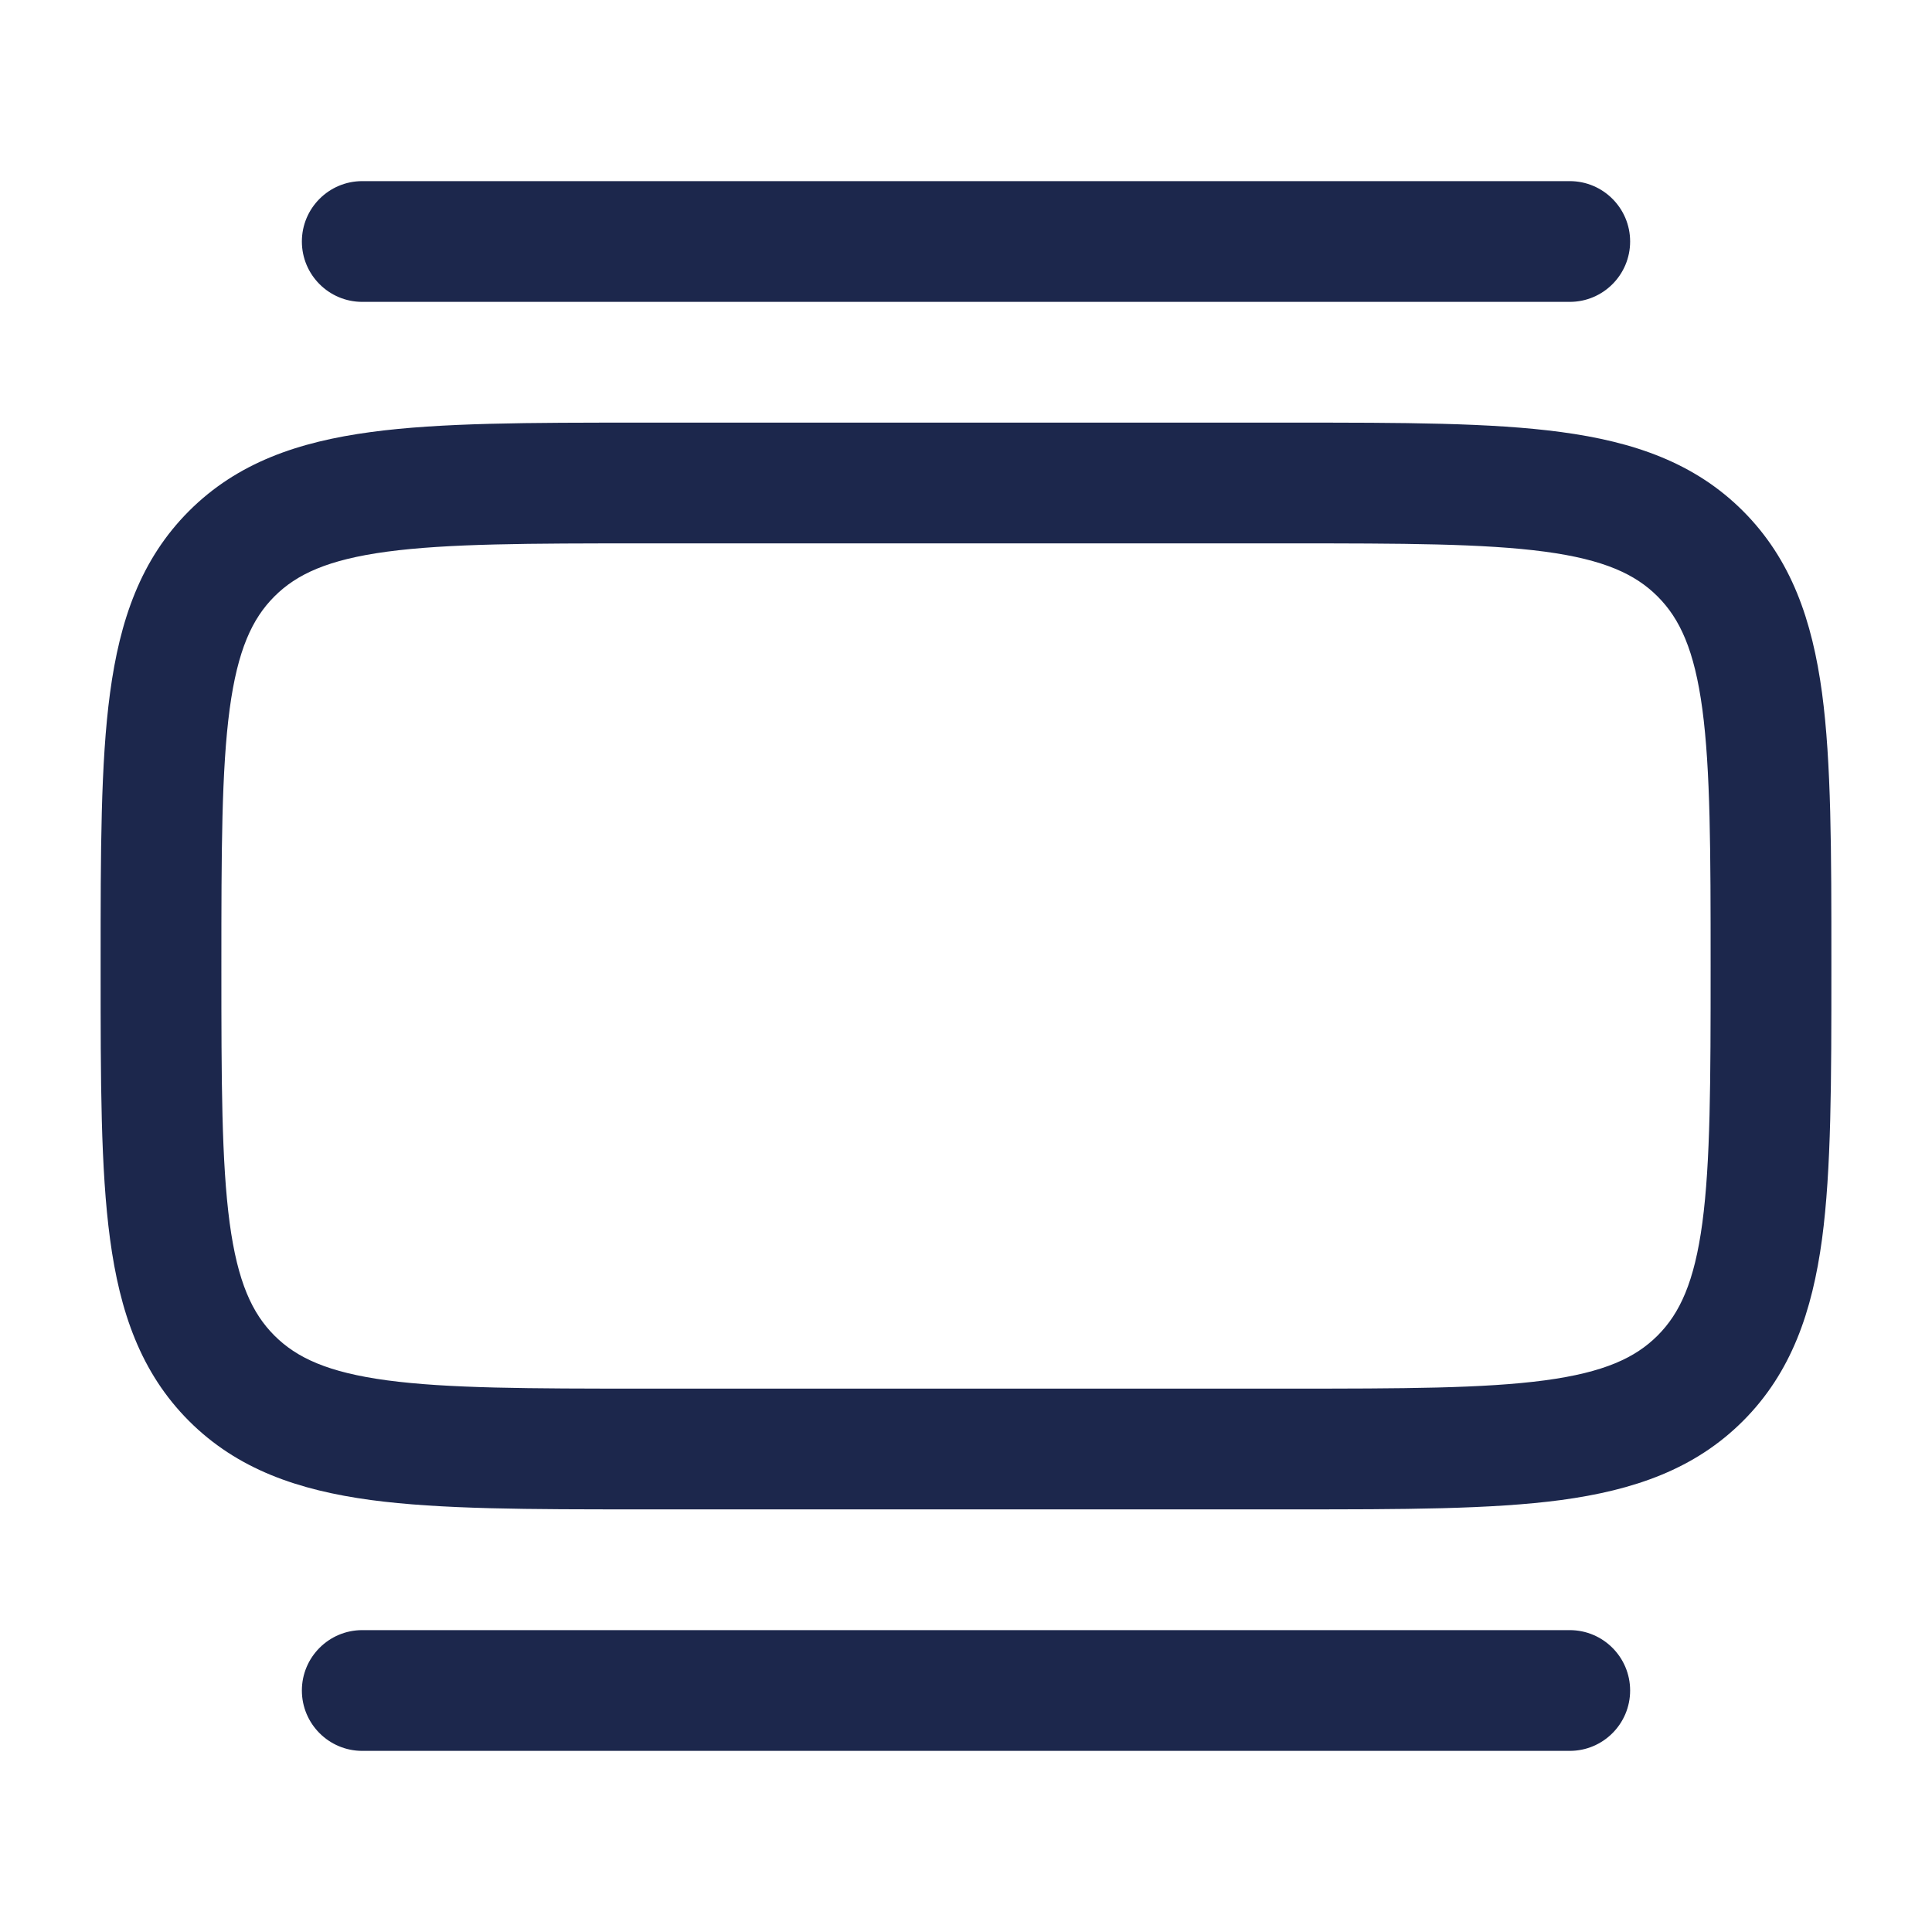
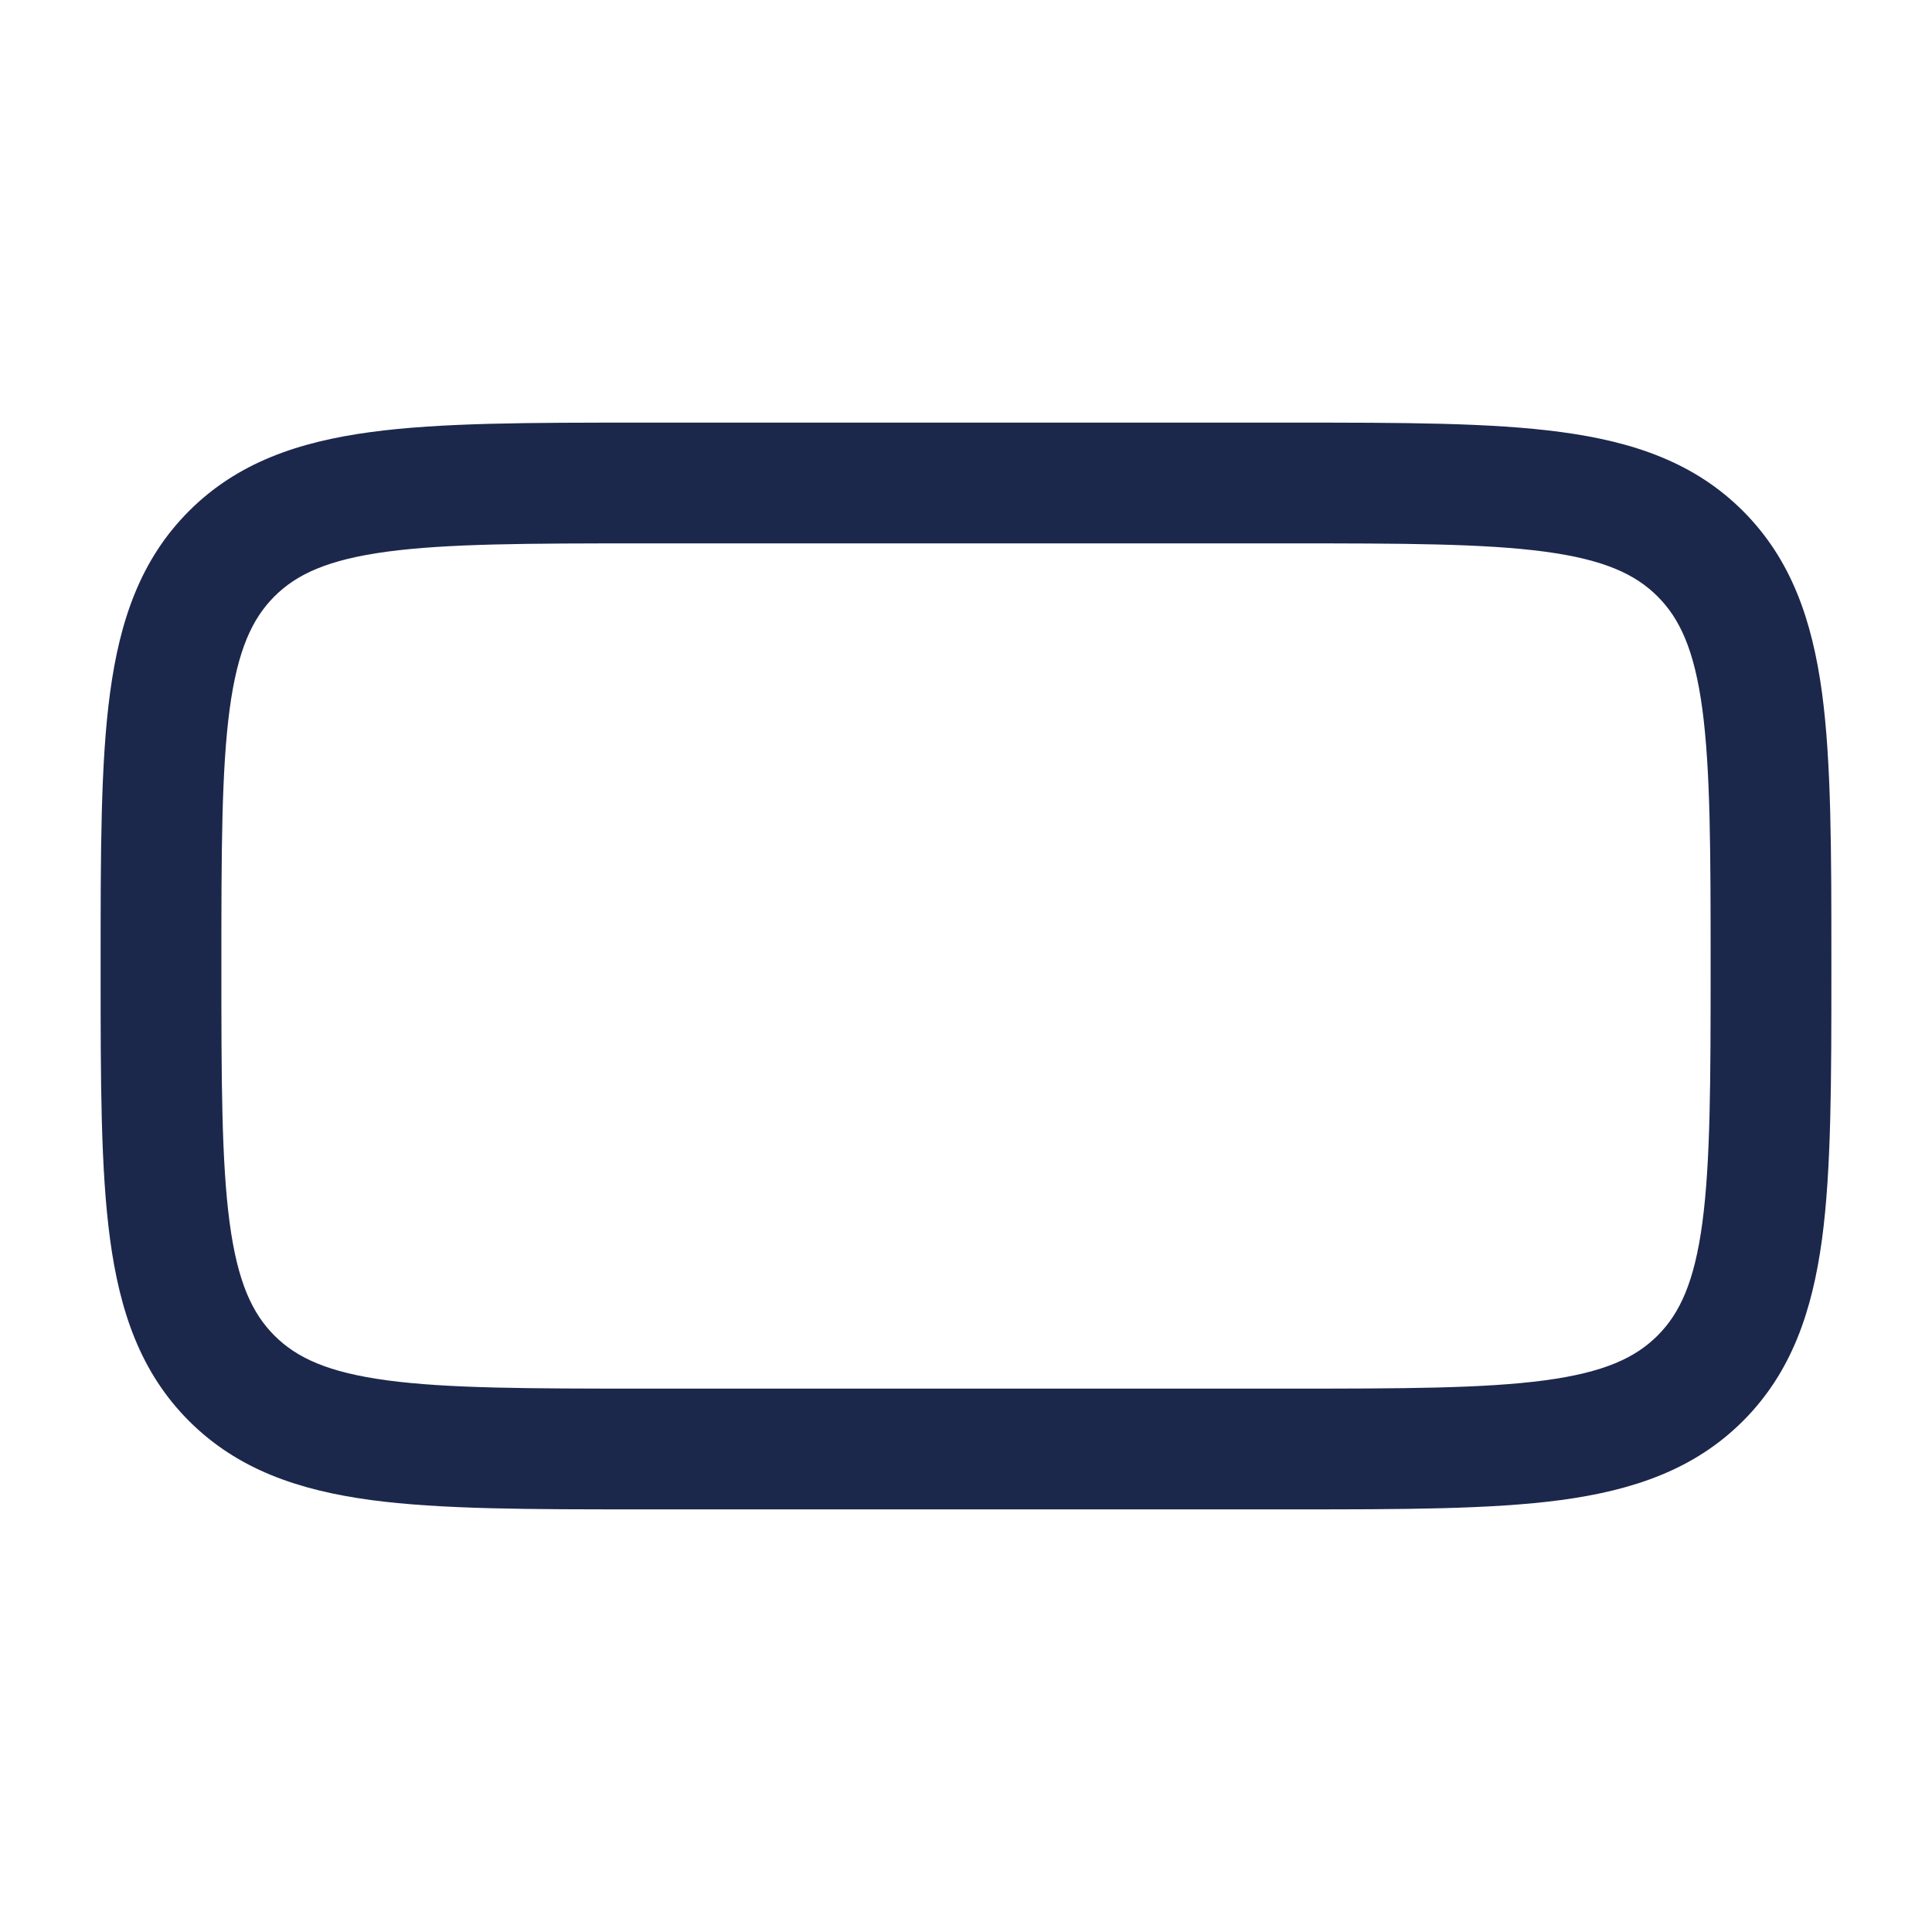
<svg xmlns="http://www.w3.org/2000/svg" width="800px" height="800px" viewBox="0 0 24 24" fill="none">
-   <path d="M3.75 3C3.75 2.586 4.086 2.25 4.5 2.25H19.5C19.914 2.25 20.25 2.586 20.25 3C20.25 3.414 19.914 3.75 19.5 3.75L4.5 3.75C4.086 3.75 3.75 3.414 3.75 3Z" fill="#1C274C" />
  <path fill-rule="evenodd" clip-rule="evenodd" d="M19.392 5.367C20.292 5.488 21.05 5.746 21.652 6.348C22.254 6.95 22.512 7.708 22.634 8.608C22.75 9.475 22.75 10.578 22.75 11.945V12.055C22.75 13.422 22.75 14.525 22.634 15.392C22.512 16.292 22.254 17.05 21.652 17.652C21.05 18.254 20.292 18.512 19.392 18.634C18.525 18.75 17.422 18.75 16.055 18.75H7.945C6.578 18.75 5.475 18.75 4.608 18.634C3.708 18.512 2.95 18.254 2.348 17.652C1.746 17.05 1.488 16.292 1.367 15.392C1.25 14.525 1.25 13.422 1.25 12.055V11.945C1.25 10.578 1.25 9.475 1.367 8.608C1.488 7.708 1.746 6.95 2.348 6.348C2.95 5.746 3.708 5.488 4.608 5.367C5.475 5.25 6.578 5.25 7.945 5.25L16.055 5.25C17.422 5.25 18.525 5.25 19.392 5.367ZM19.192 6.853C18.436 6.752 17.435 6.75 16 6.75H8C6.565 6.75 5.563 6.752 4.808 6.853C4.074 6.952 3.686 7.132 3.409 7.409C3.132 7.686 2.952 8.074 2.853 8.808C2.752 9.563 2.75 10.565 2.75 12C2.75 13.435 2.752 14.437 2.853 15.192C2.952 15.926 3.132 16.314 3.409 16.591C3.686 16.868 4.074 17.048 4.808 17.147C5.563 17.248 6.565 17.25 8 17.25H16C17.435 17.25 18.436 17.248 19.192 17.147C19.926 17.048 20.314 16.868 20.591 16.591C20.868 16.314 21.048 15.926 21.147 15.192C21.248 14.437 21.25 13.435 21.25 12C21.25 10.565 21.248 9.563 21.147 8.808C21.048 8.074 20.868 7.686 20.591 7.409C20.314 7.132 19.926 6.952 19.192 6.853Z" fill="#1C274C" />
-   <path d="M4.5 21.75C4.086 21.75 3.75 21.414 3.75 21C3.75 20.586 4.086 20.25 4.5 20.25H19.5C19.914 20.25 20.25 20.586 20.25 21C20.25 21.414 19.914 21.75 19.5 21.75H4.5Z" fill="#1C274C" />
</svg>